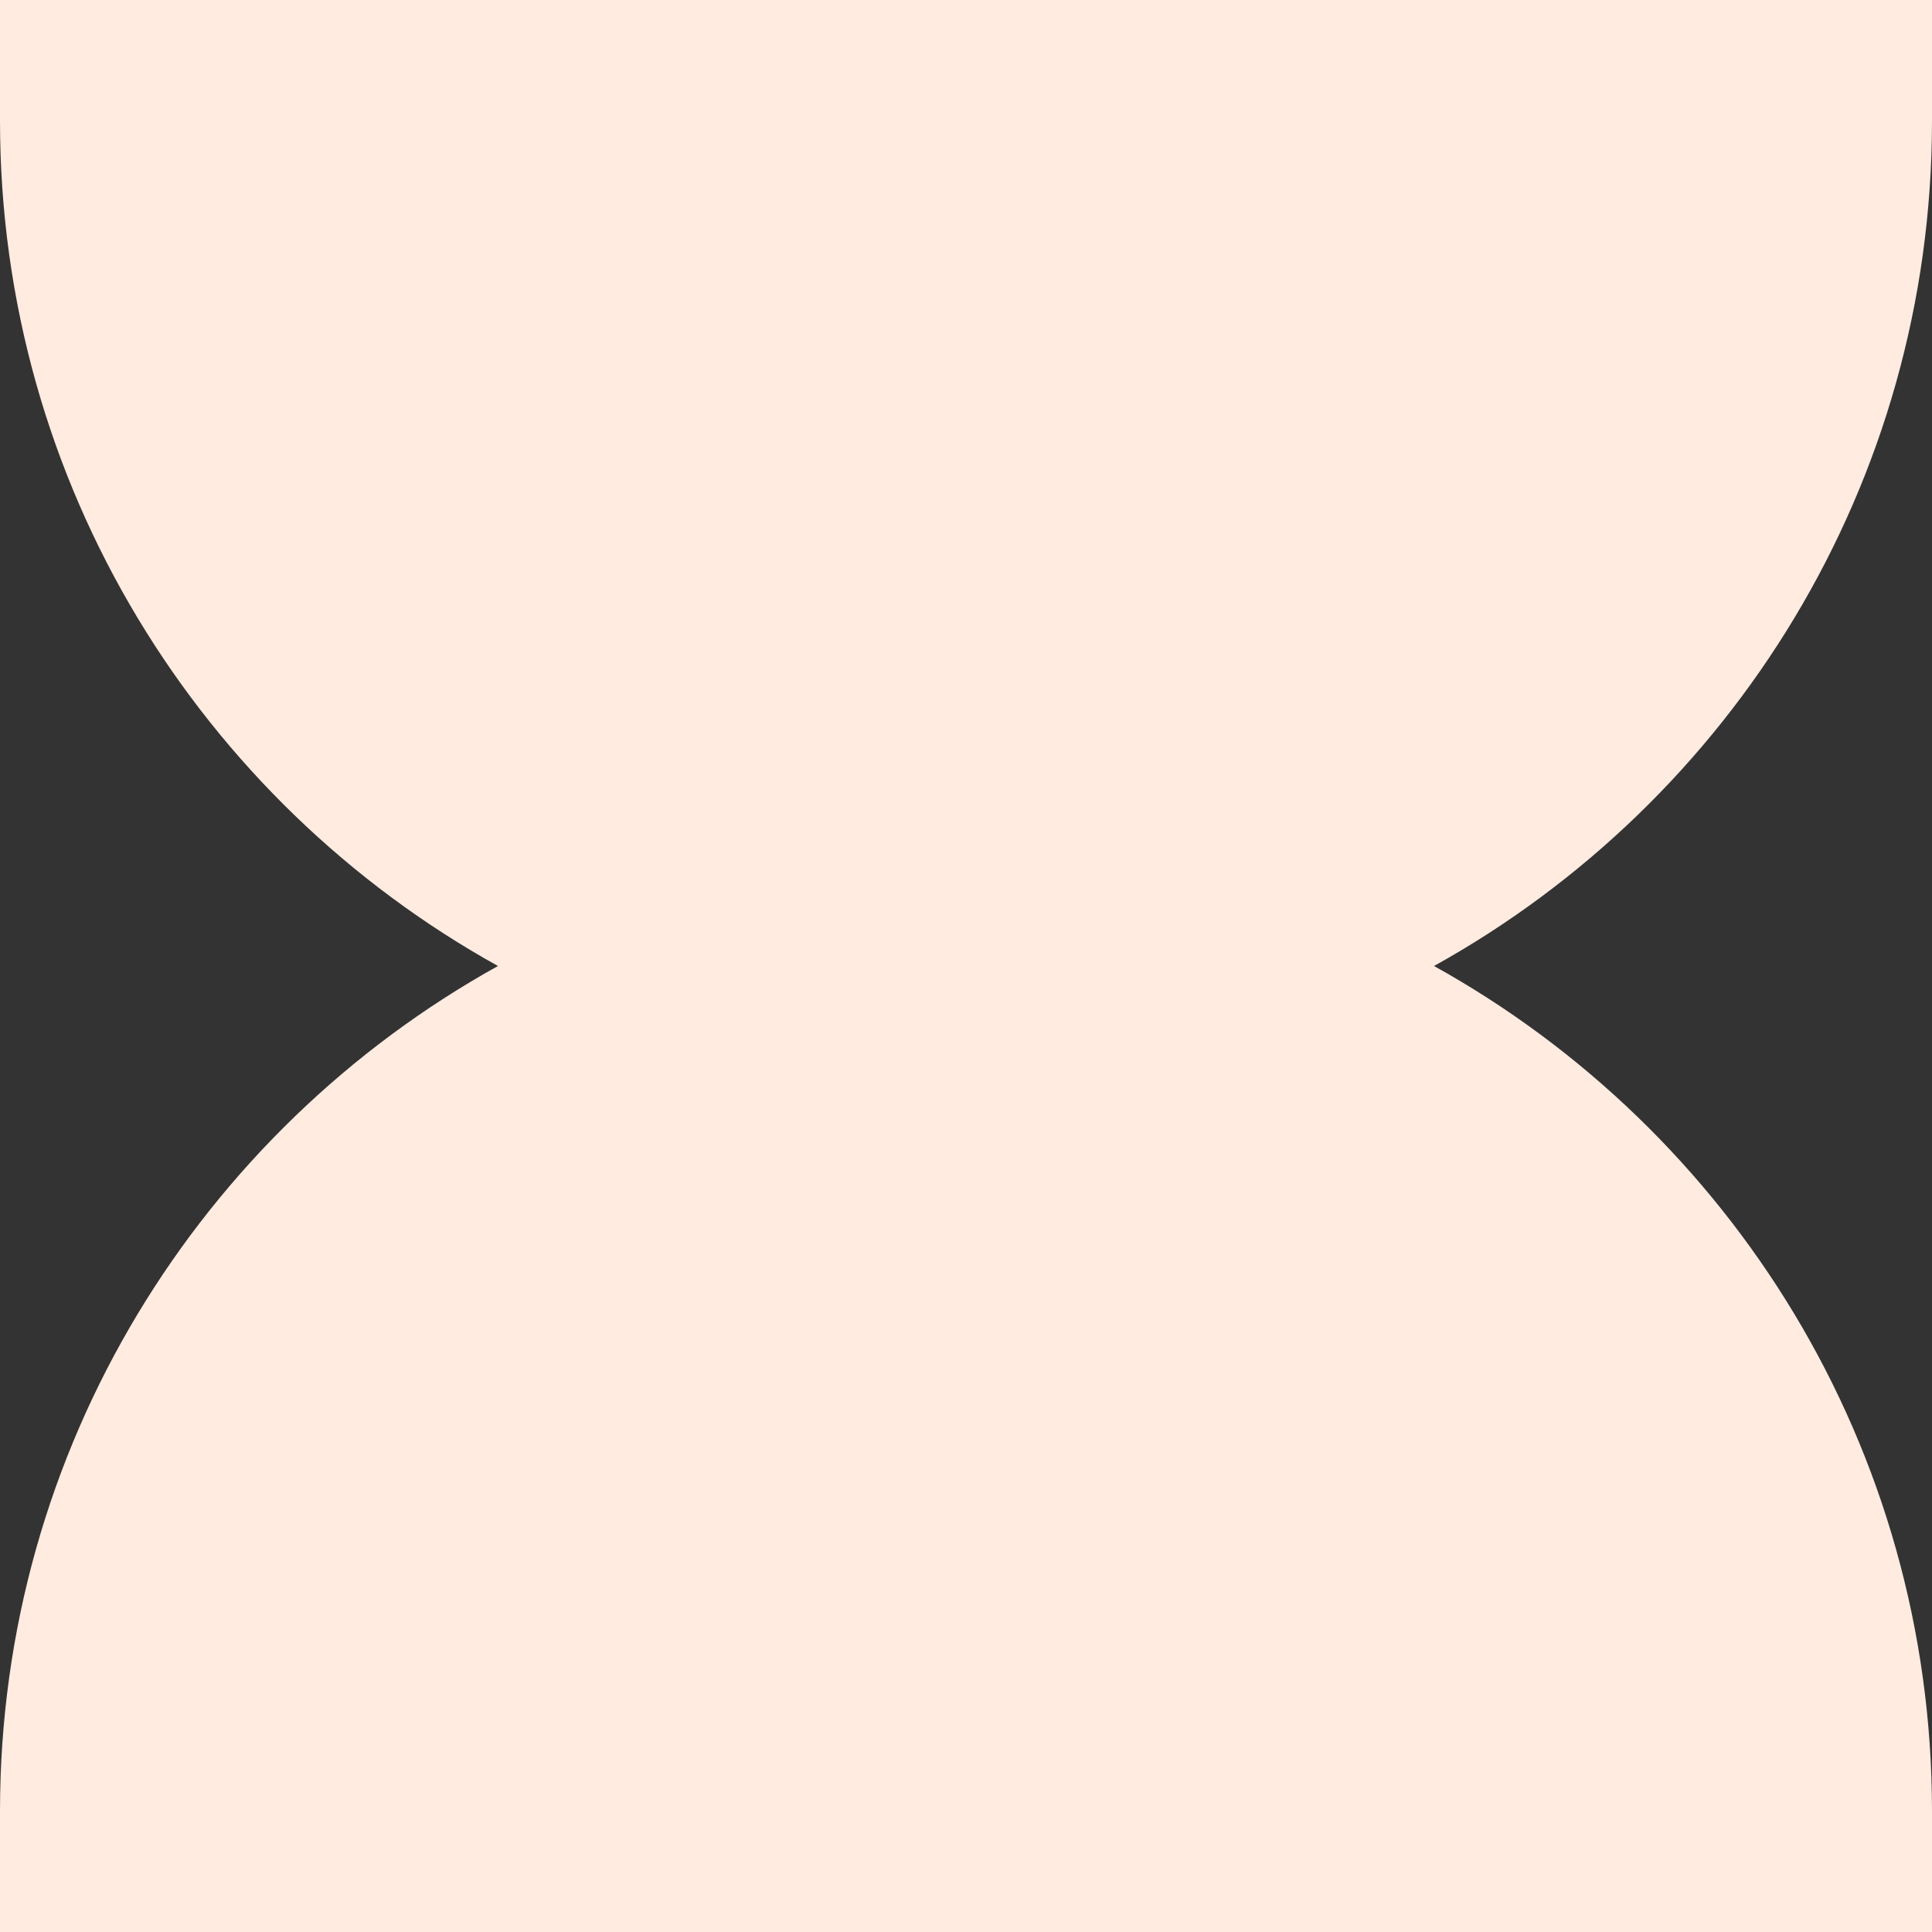
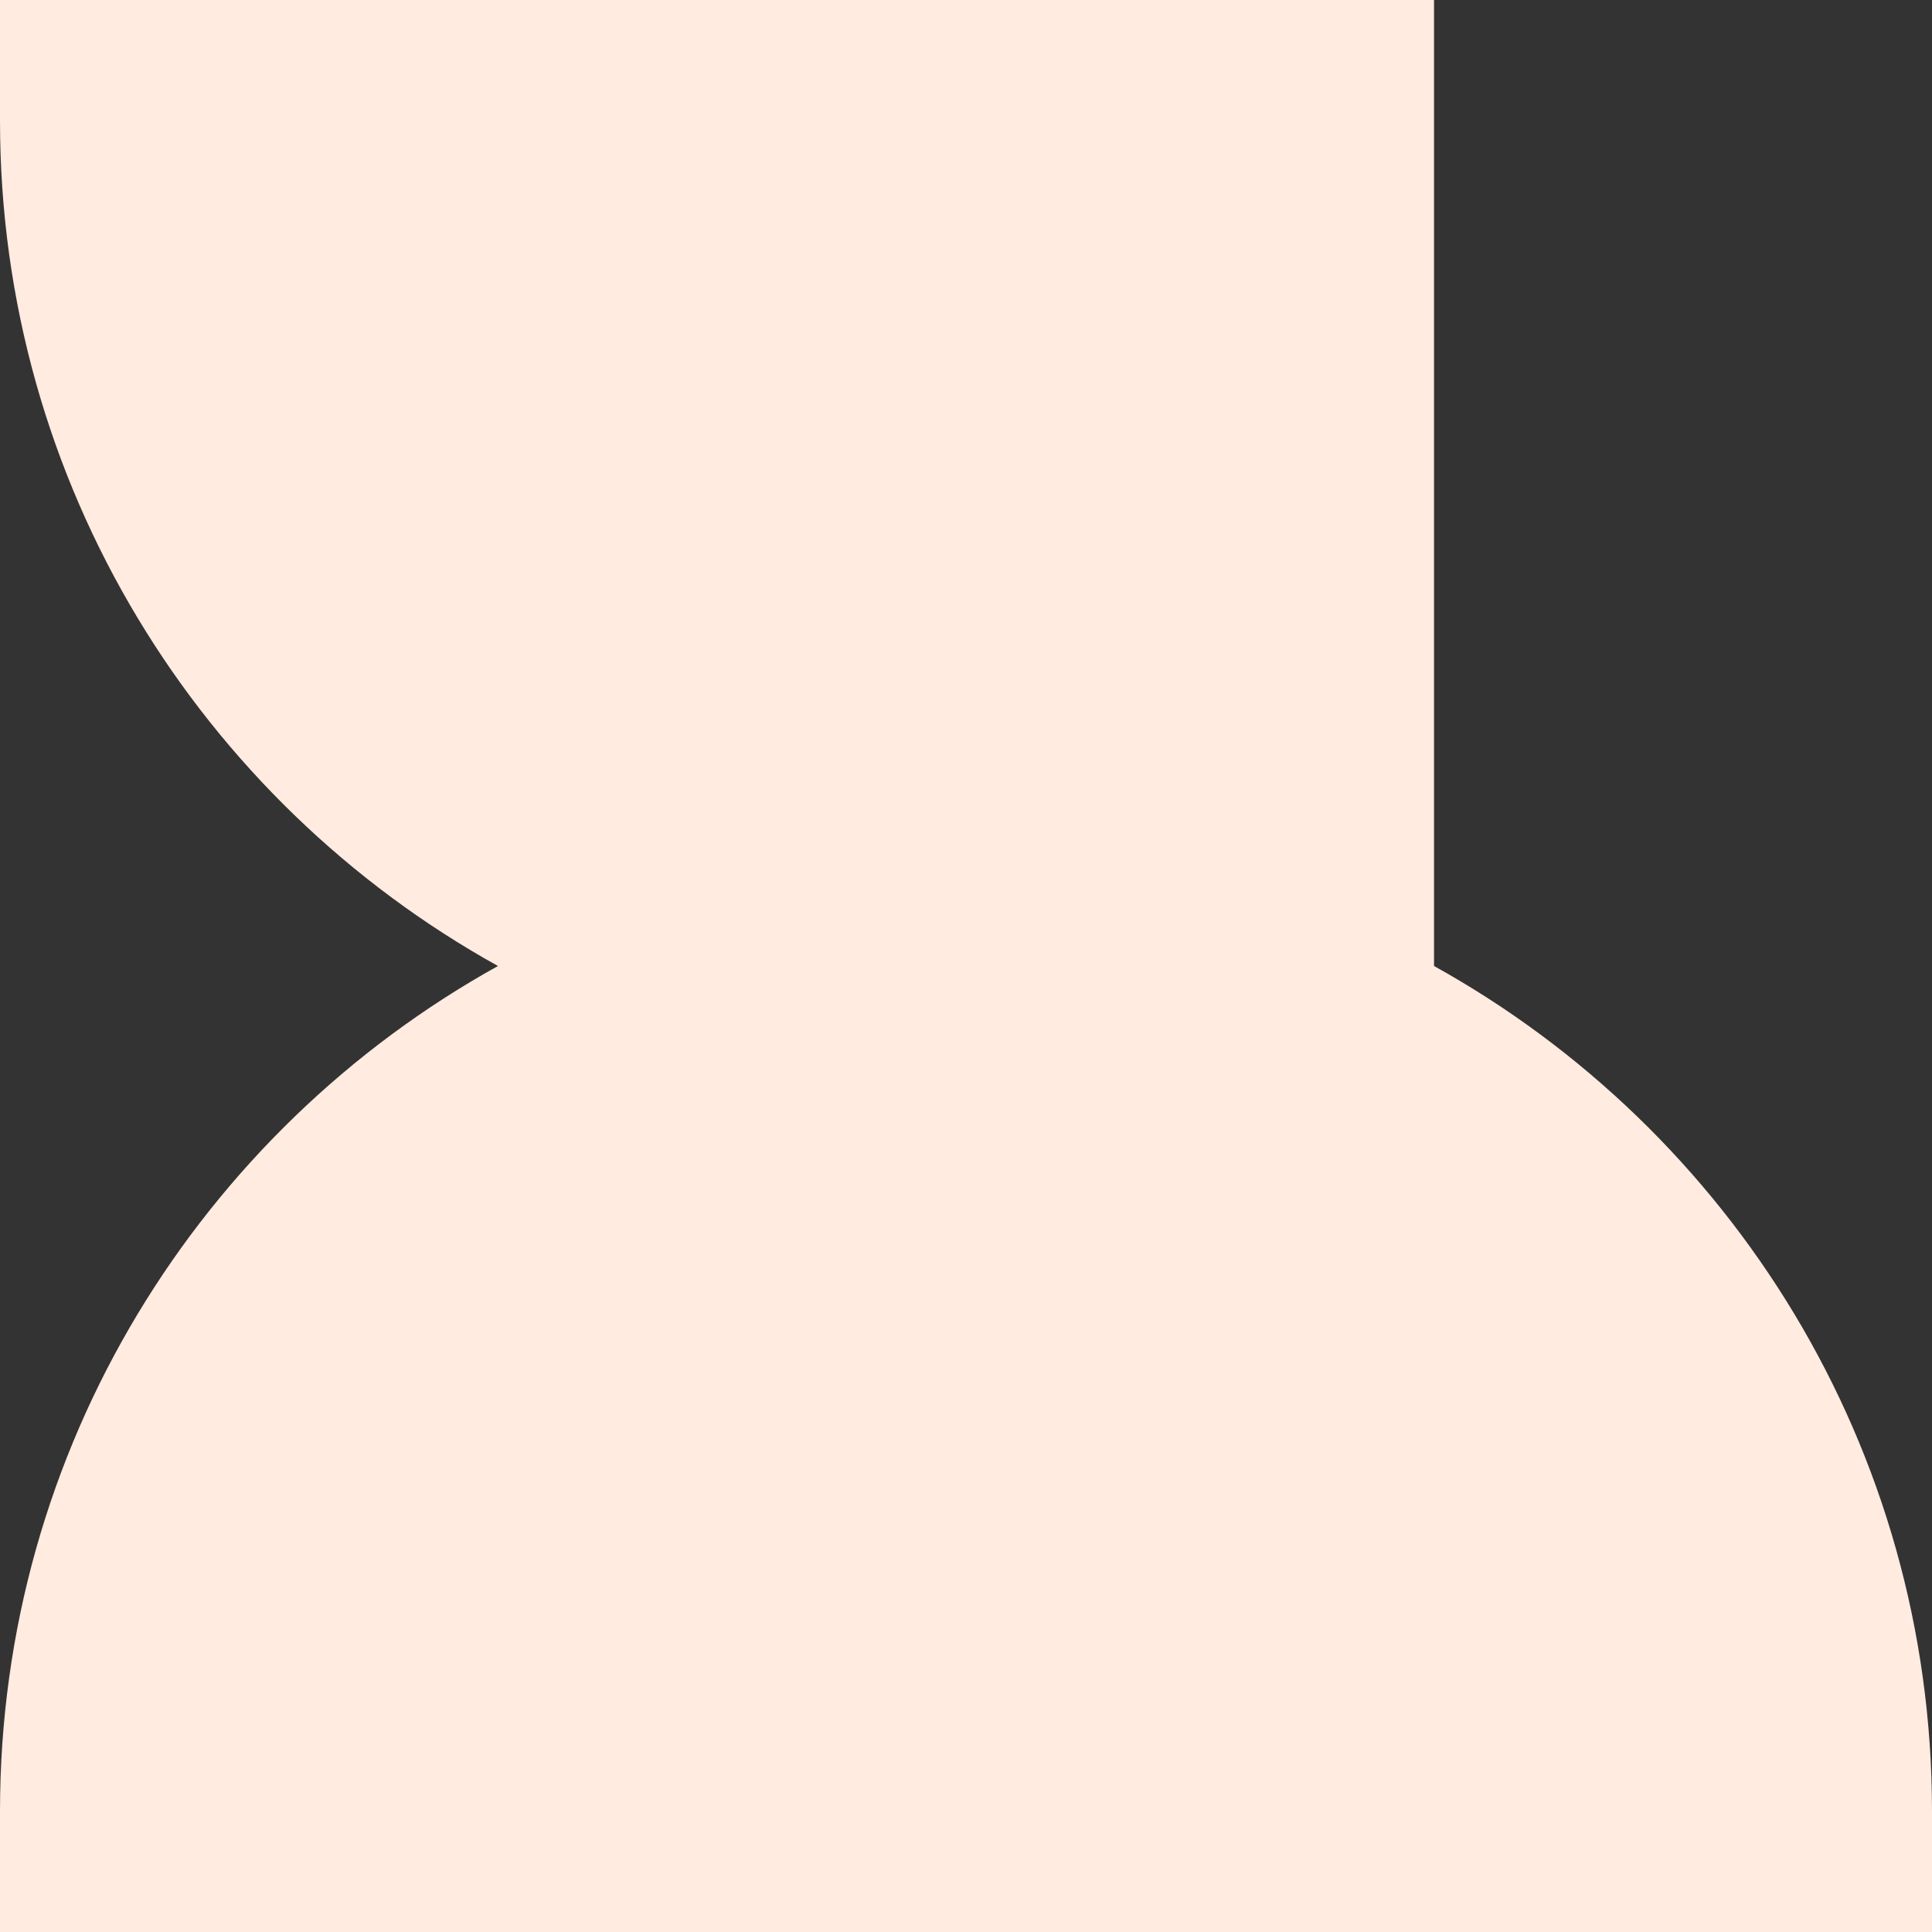
<svg xmlns="http://www.w3.org/2000/svg" width="240" height="240" viewBox="0 0 240 240" fill="none">
  <rect x="0" y="0" width="240" height="240" fill="#333333" stroke="none" />
-   <path fill-rule="evenodd" clip-rule="evenodd" d="M240 0H0V15C0 60.18 24.969 99.529 61.86 120C24.969 140.471 0 179.82 0 225V240H240V225C240 179.82 215.031 140.471 178.14 120C215.031 99.529 240 60.18 240 15V0Z" fill="#FFEBE0" />
+   <path fill-rule="evenodd" clip-rule="evenodd" d="M240 0H0V15C0 60.18 24.969 99.529 61.86 120C24.969 140.471 0 179.82 0 225V240H240V225C240 179.82 215.031 140.471 178.14 120V0Z" fill="#FFEBE0" />
</svg>